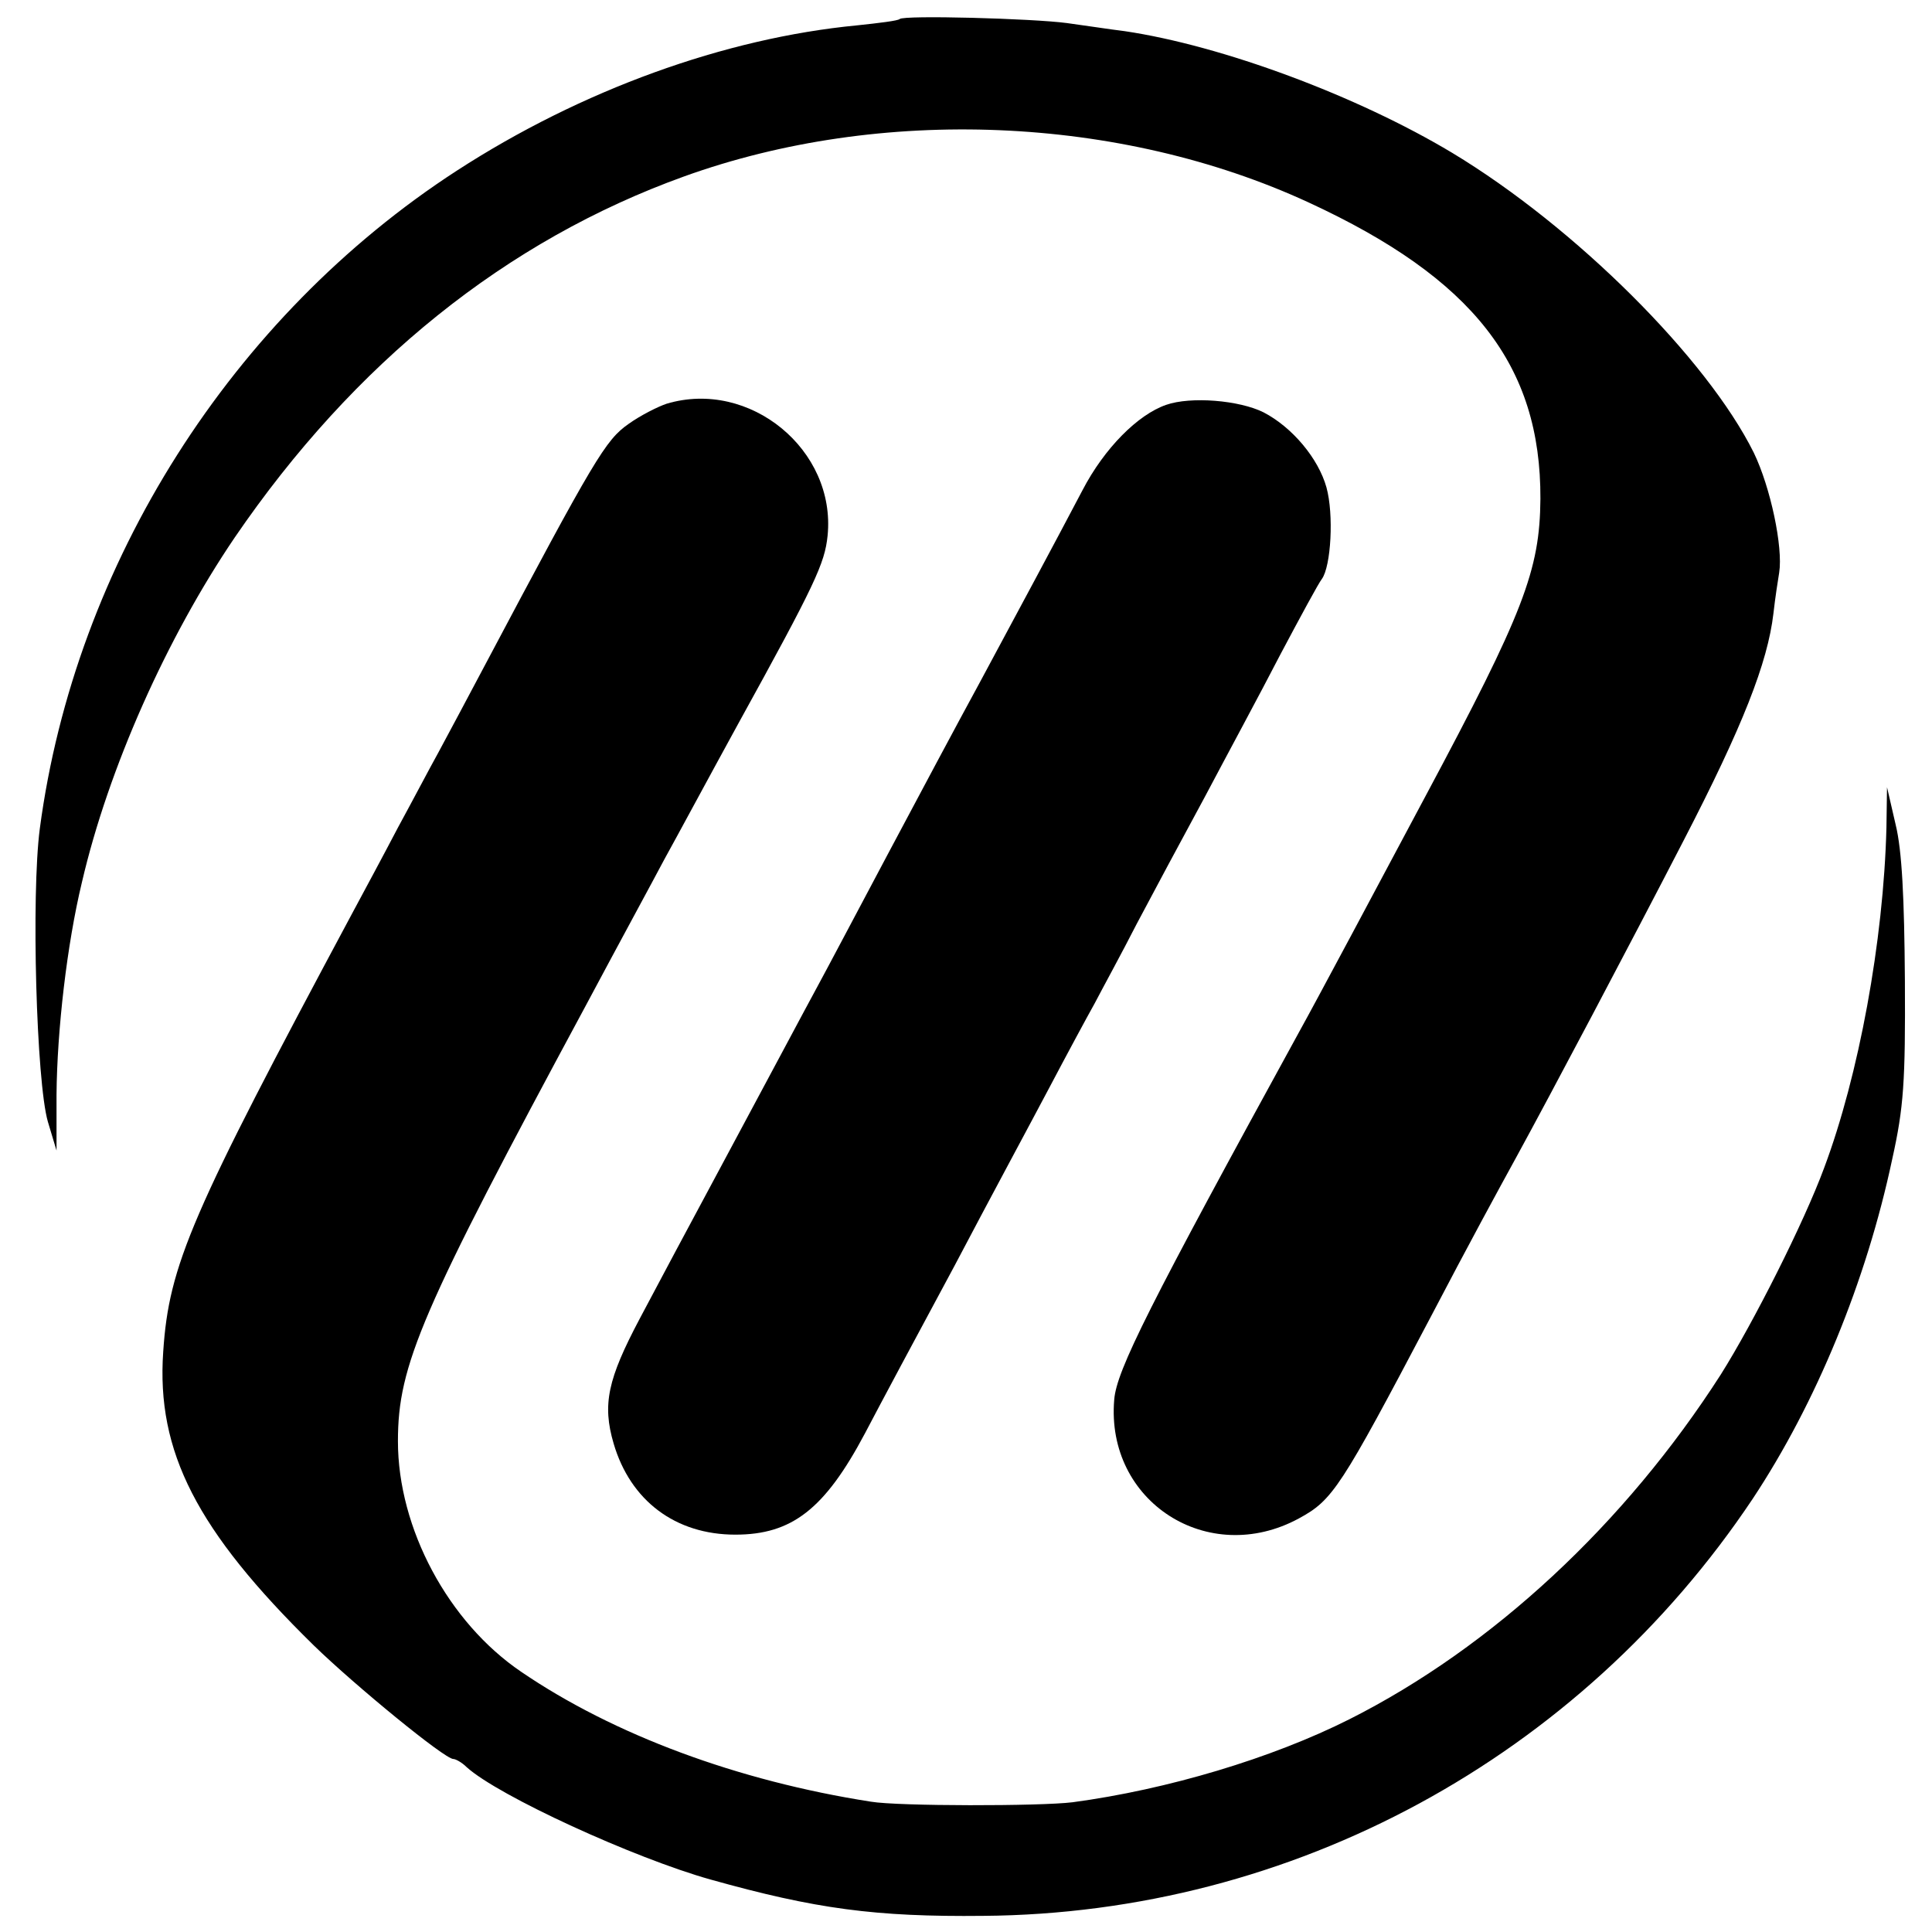
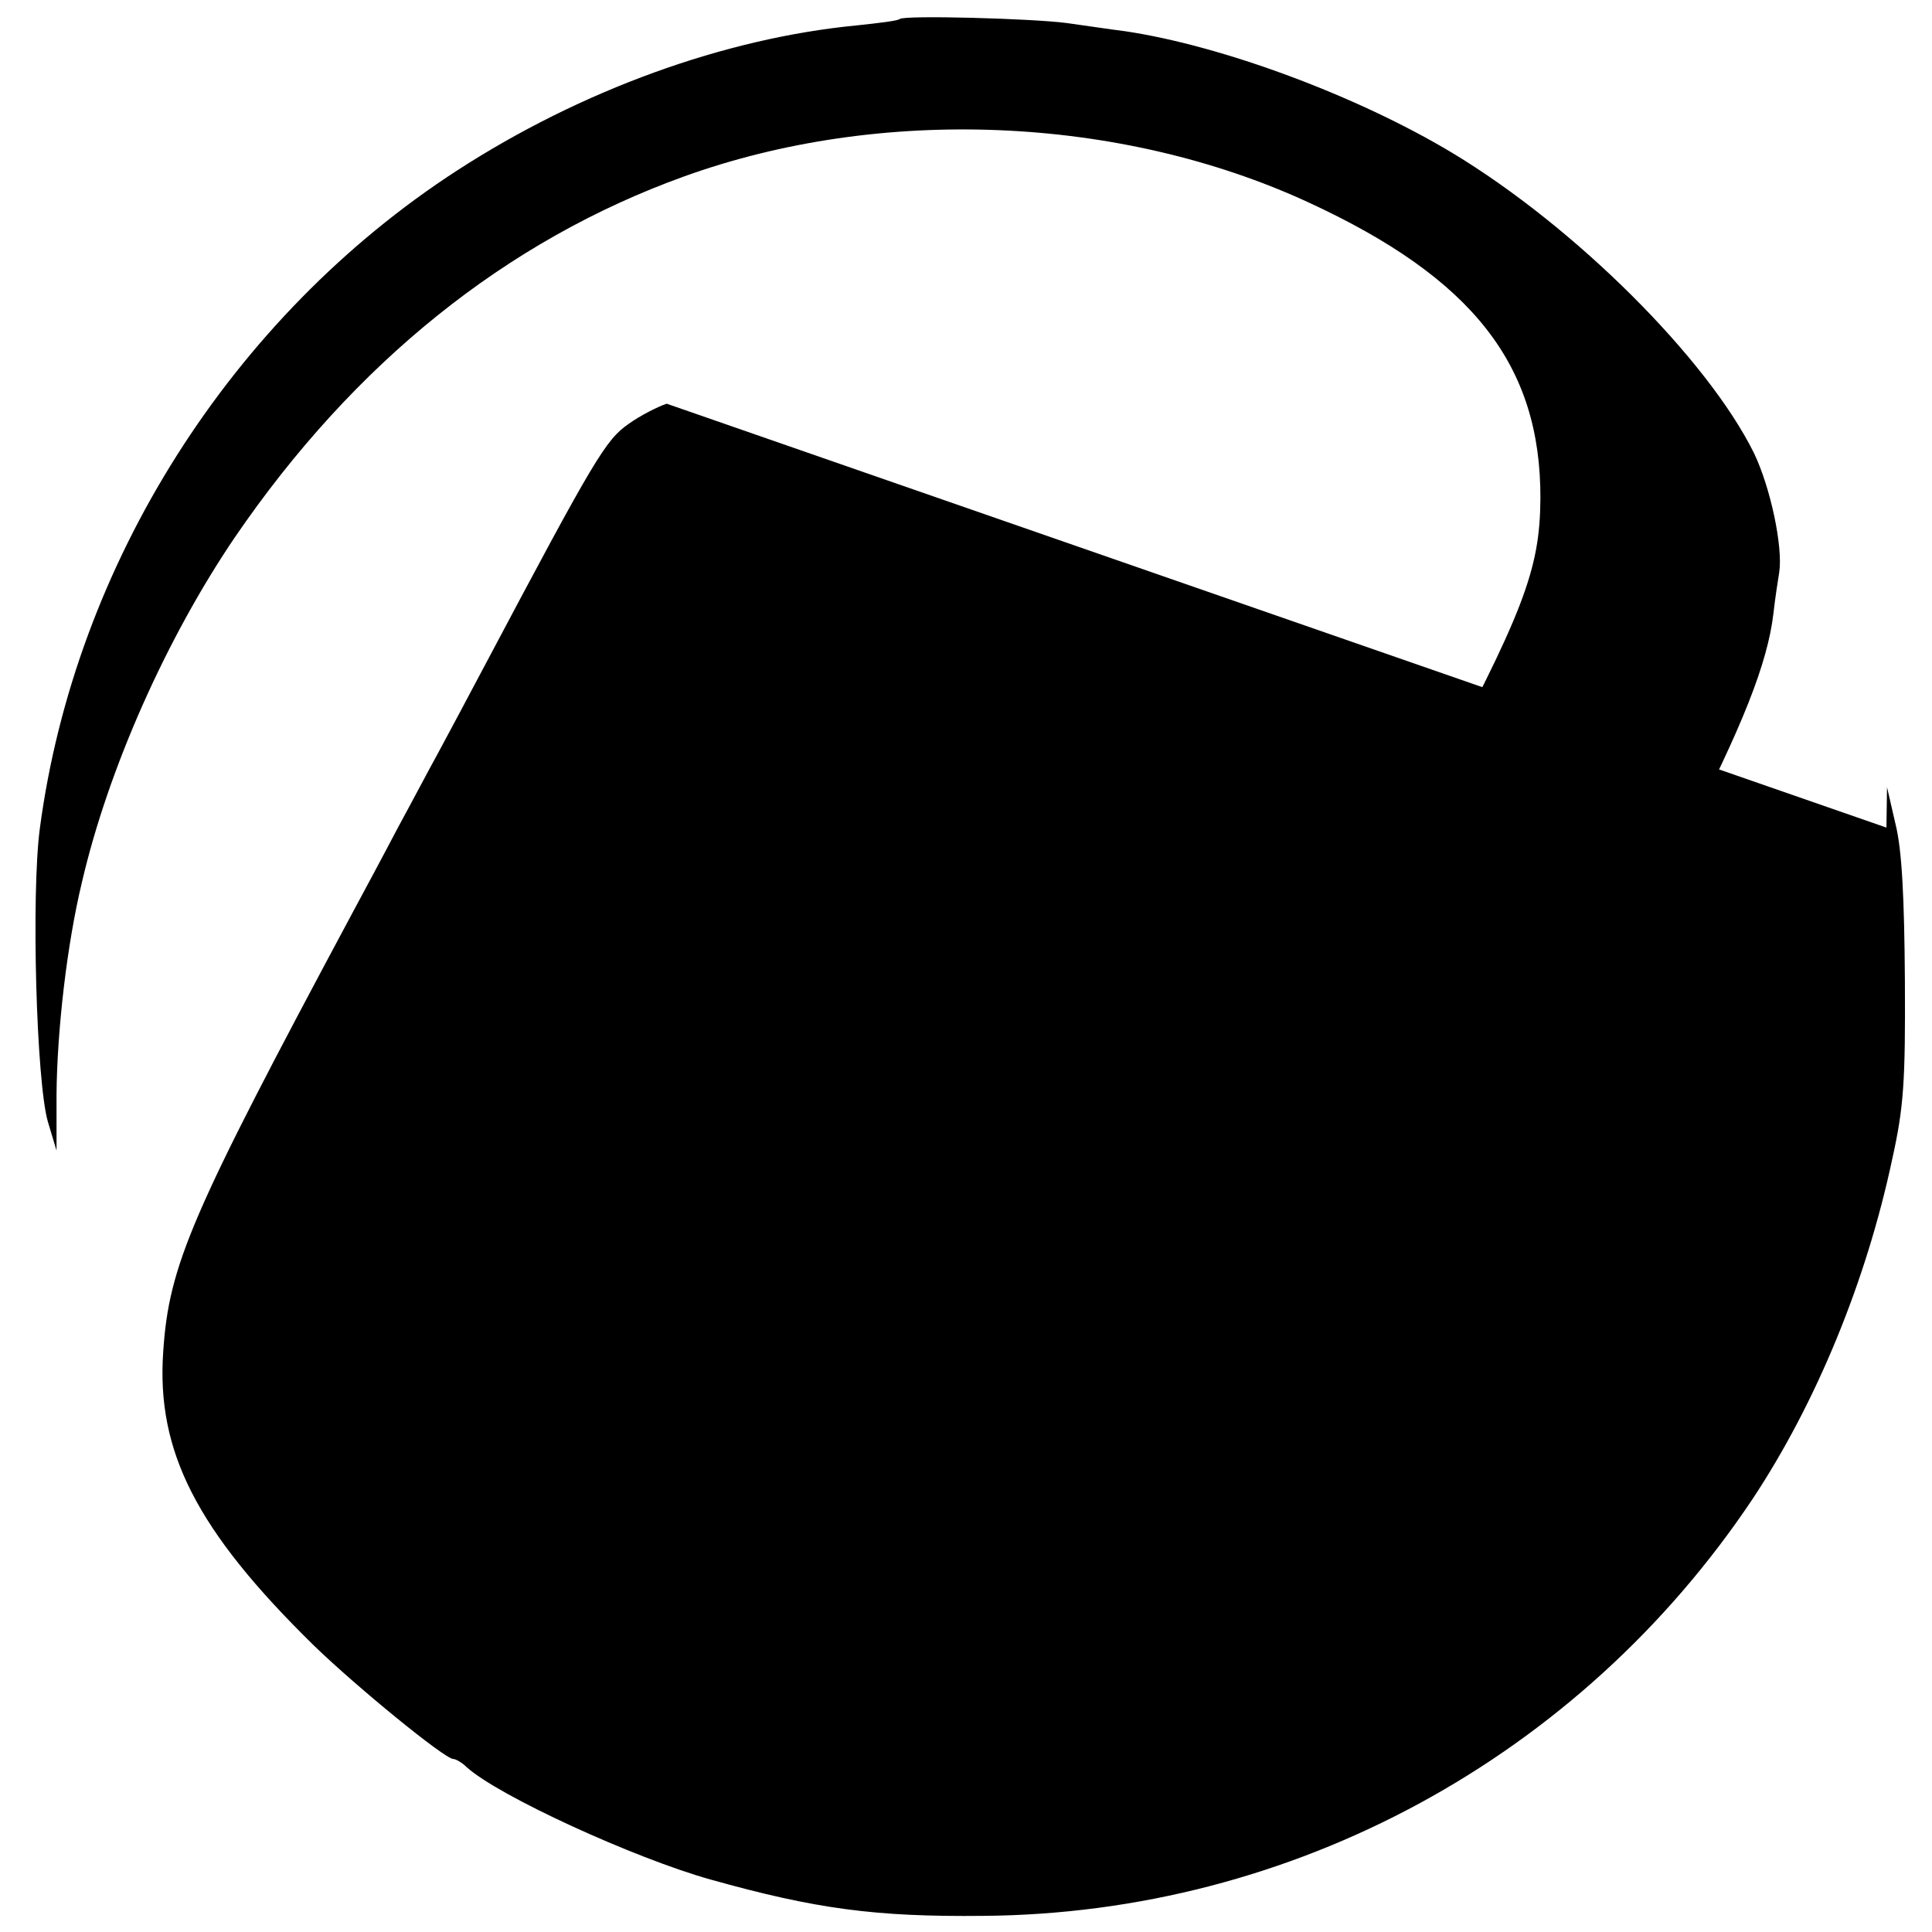
<svg xmlns="http://www.w3.org/2000/svg" version="1.0" width="335pt" height="335pt" viewBox="0 0 335 335" preserveAspectRatio="xMidYMid meet">
  <g transform="translate(0,335) scale(0.1,-0.1)" fill="#000000" stroke="none">
    <path d="M1560 3317 c-3 -3 -36 -7 -74 -11 -229 -22 -478 -112 -694 -252 -390 -253 -662 -681 -723 -1141 -15 -115 -6 -439 14 -508 l15 -50 0 97 c1 112 18 260 44 368 46 198 147 424 265 598 207 303 471 515 779 626 341 123 756 106 1083 -45 286 -132 403 -283 402 -514 -1 -124 -29 -197 -199 -515 -74 -139 -193 -362 -217 -405 -263 -480 -319 -591 -323 -642 -15 -177 163 -291 320 -206 59 32 72 52 228 348 68 130 116 218 150 280 58 106 194 363 289 547 103 199 146 309 156 394 3 27 8 59 10 71 7 44 -15 148 -44 208 -81 163 -309 391 -523 520 -165 99 -399 186 -568 211 -25 3 -70 10 -100 14 -60 8 -283 14 -290 7z" />
-     <path d="M1156 2650 c-15 -5 -45 -20 -66 -35 -40 -28 -58 -58 -250 -420 -29 -55 -65 -122 -80 -150 -15 -27 -46 -86 -70 -130 -23 -44 -59 -111 -80 -150 -279 -521 -317 -608 -327 -759 -12 -173 58 -310 261 -509 72 -70 227 -197 242 -197 4 0 15 -6 23 -14 55 -50 291 -158 423 -195 182 -51 286 -65 473 -63 536 4 1034 274 1334 723 110 166 197 377 242 589 20 90 23 134 22 310 -1 143 -5 225 -16 270 l-15 65 -1 -70 c-5 -197 -48 -430 -108 -590 -35 -95 -123 -269 -179 -358 -166 -259 -396 -473 -644 -598 -135 -68 -316 -122 -480 -144 -56 -7 -303 -7 -350 1 -231 36 -446 116 -606 225 -127 86 -214 249 -214 400 0 132 40 225 325 754 56 105 118 219 137 255 20 36 77 142 128 235 134 243 150 278 155 326 15 149 -135 272 -279 229z" />
-     <path d="M2022 2648 c-49 -17 -107 -75 -145 -148 -51 -97 -107 -201 -179 -335 -36 -66 -107 -199 -158 -295 -51 -96 -107 -202 -125 -235 -18 -33 -85 -159 -150 -280 -65 -121 -135 -252 -156 -292 -55 -104 -65 -148 -45 -216 29 -99 107 -158 211 -158 98 0 155 44 225 176 23 44 93 175 155 290 61 116 136 255 165 310 29 55 64 120 78 145 13 25 47 87 73 138 27 51 80 150 118 220 37 70 97 181 131 247 35 66 67 125 72 131 16 22 21 112 8 159 -14 50 -59 104 -109 130 -42 21 -126 28 -169 13z" />
+     <path d="M1156 2650 c-15 -5 -45 -20 -66 -35 -40 -28 -58 -58 -250 -420 -29 -55 -65 -122 -80 -150 -15 -27 -46 -86 -70 -130 -23 -44 -59 -111 -80 -150 -279 -521 -317 -608 -327 -759 -12 -173 58 -310 261 -509 72 -70 227 -197 242 -197 4 0 15 -6 23 -14 55 -50 291 -158 423 -195 182 -51 286 -65 473 -63 536 4 1034 274 1334 723 110 166 197 377 242 589 20 90 23 134 22 310 -1 143 -5 225 -16 270 l-15 65 -1 -70 z" />
  </g>
</svg>